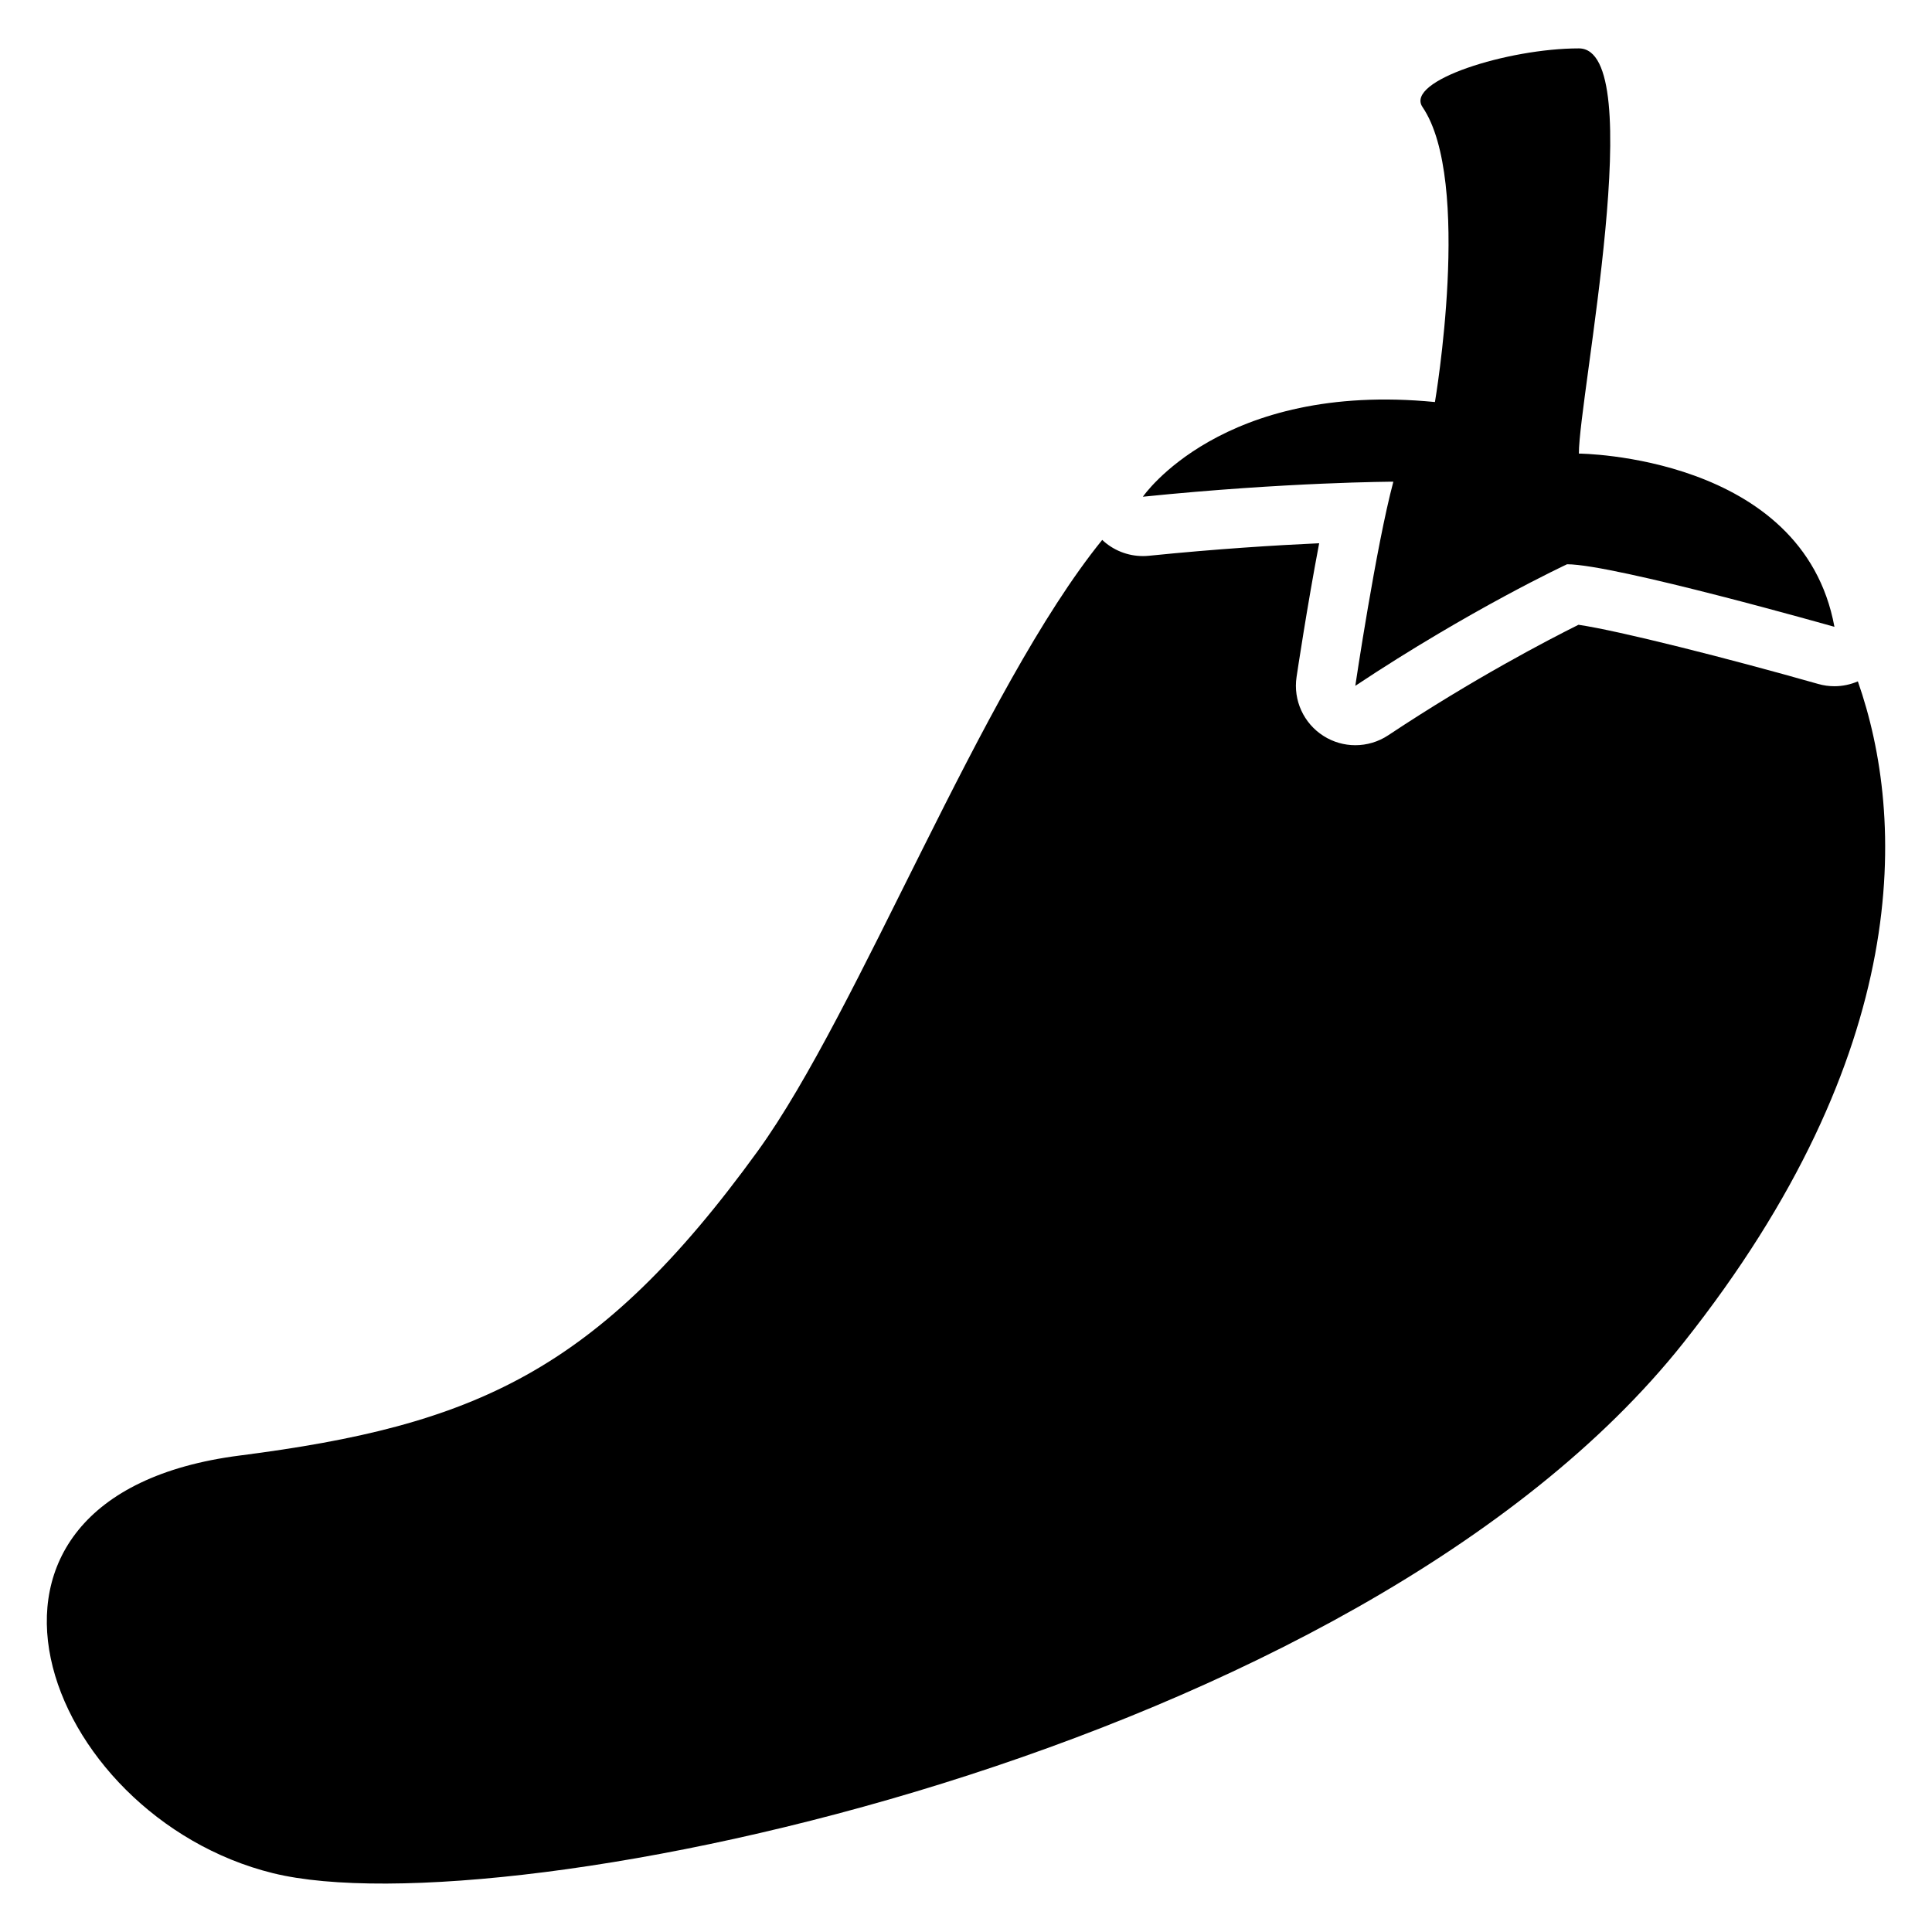
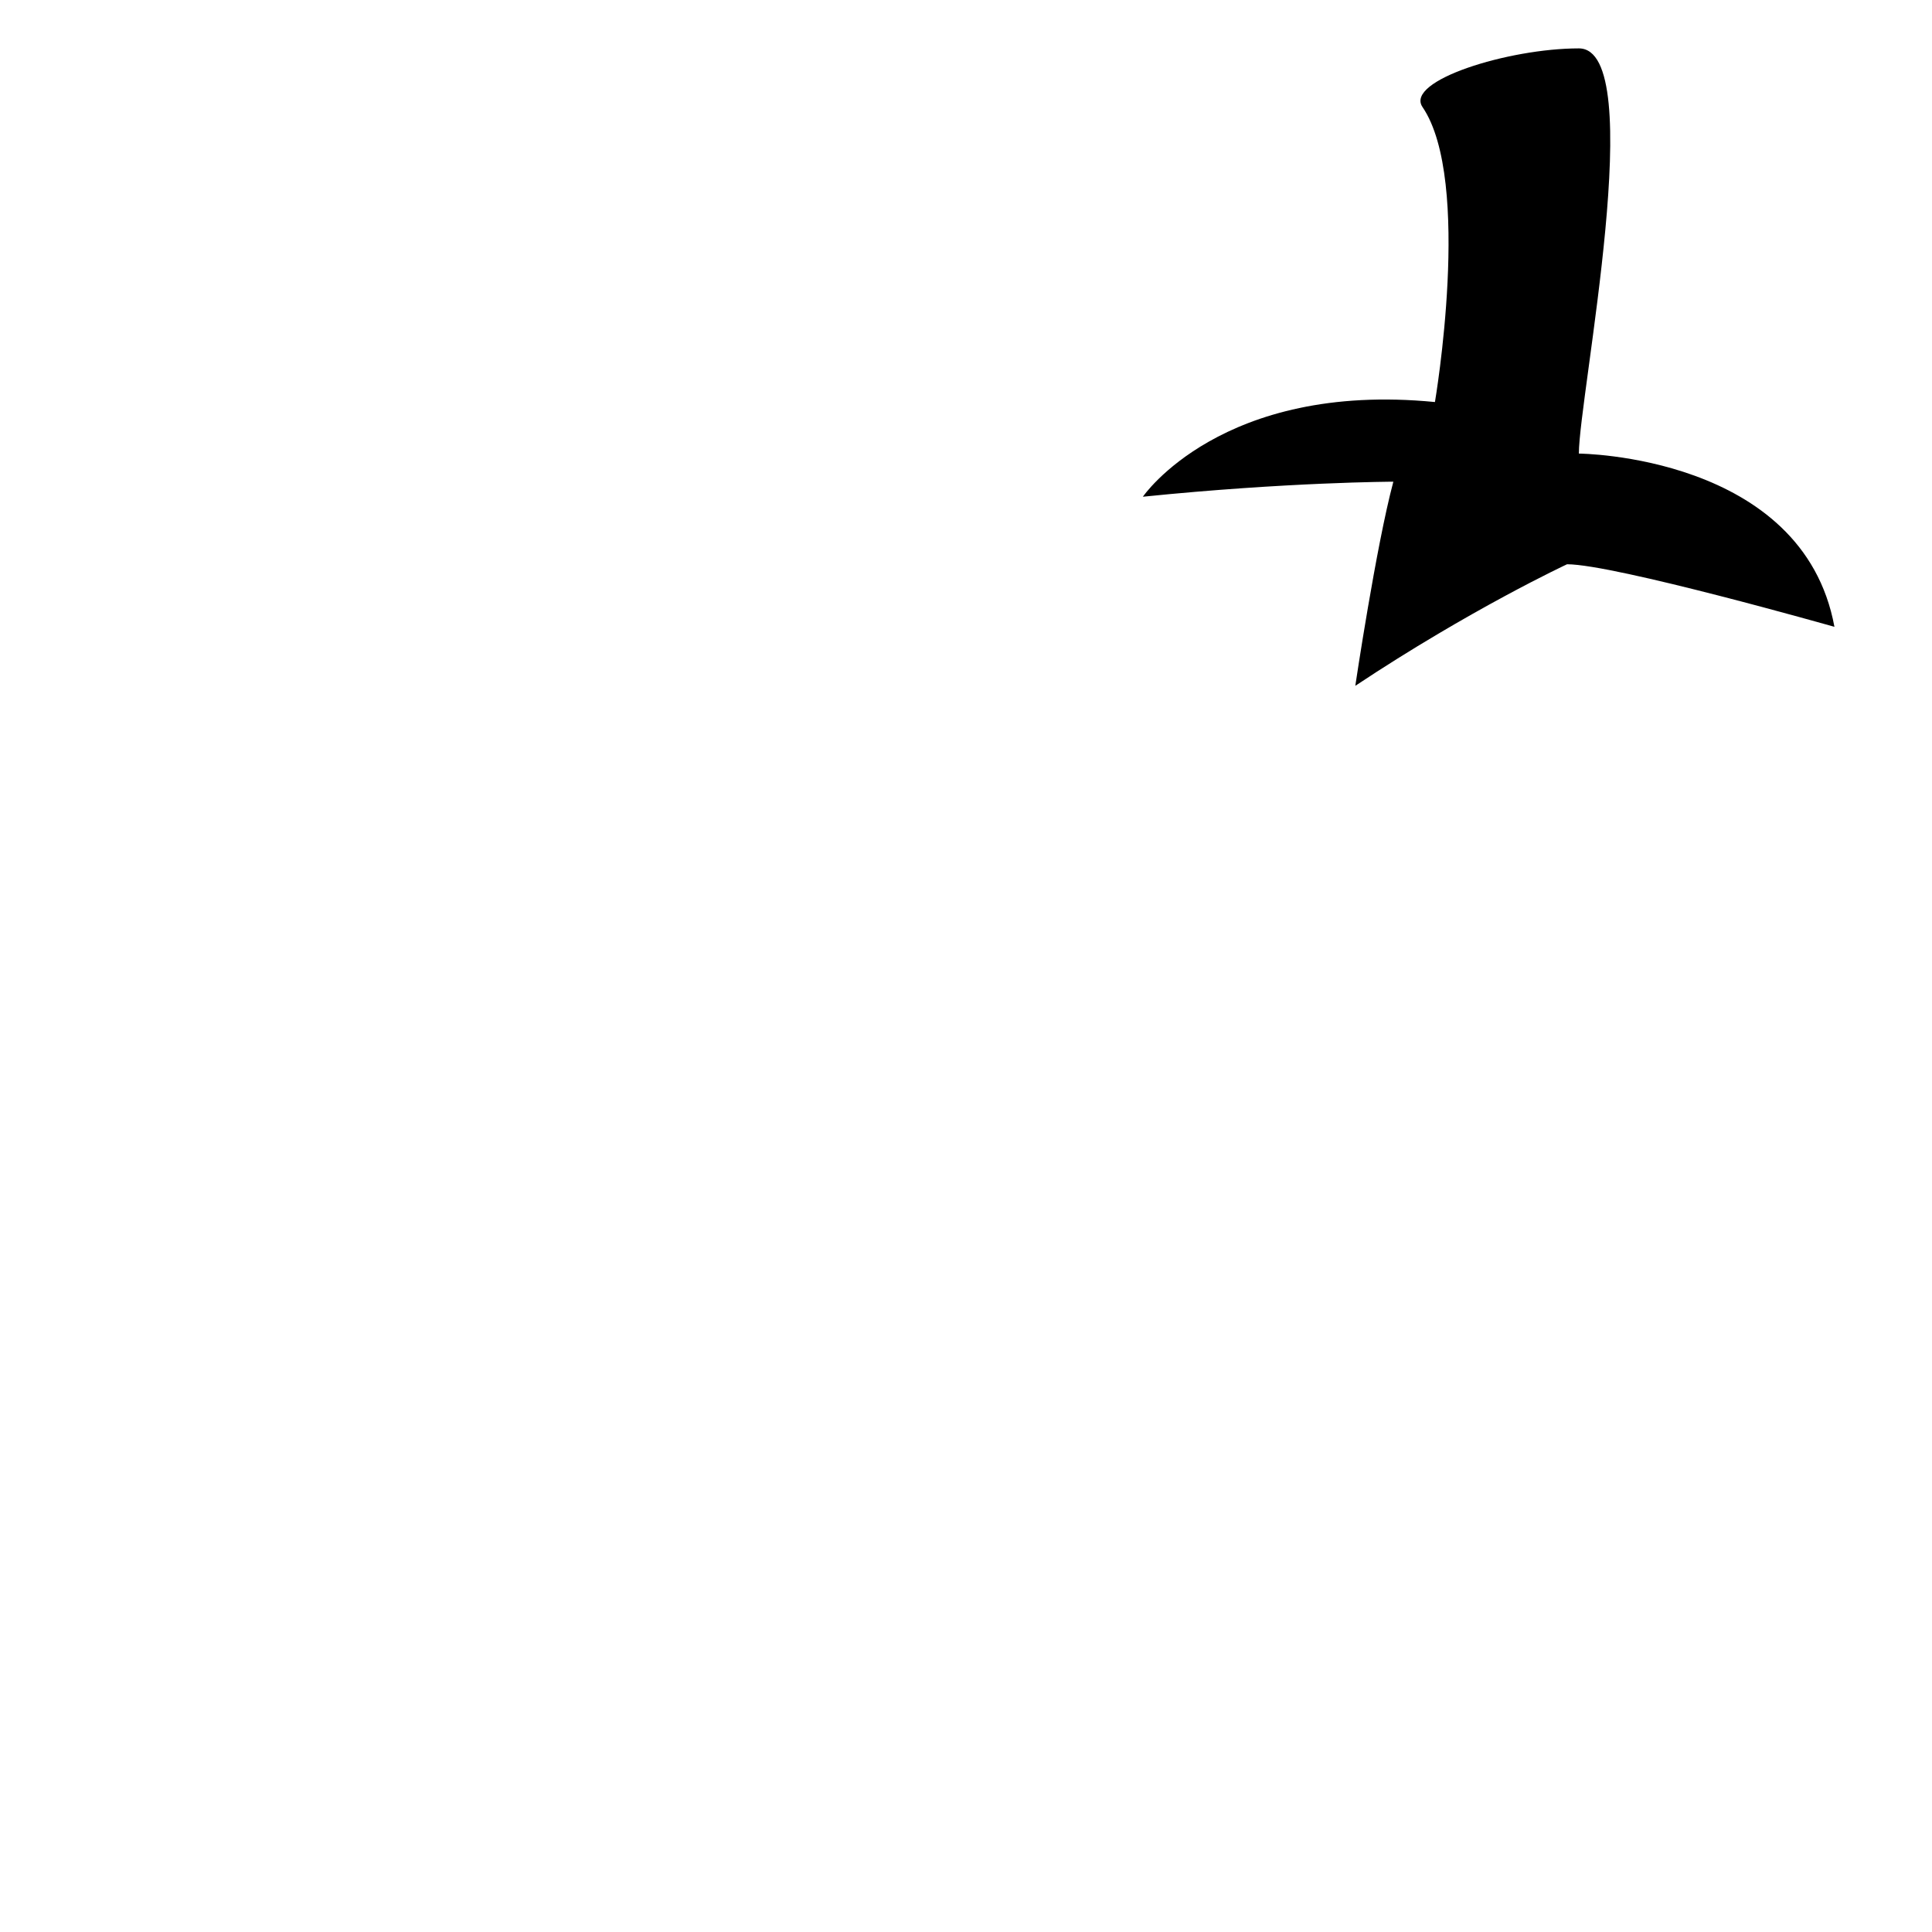
<svg xmlns="http://www.w3.org/2000/svg" fill="#000000" width="800px" height="800px" version="1.1" viewBox="144 144 512 512">
  <g>
    <path d="m503.17 325.75c30.582-20.328 56.117-32.215 56.117-32.215 12.508 0 70.859 16.582 70.859 16.582-8.375-45.539-67.73-45.914-67.73-45.914 0-15.074 18.715-107.38 0-107.38-18.715 0-46.18 8.57-41.438 15.539 13.293 19.543 3.297 78.18 3.297 78.18-56.52-5.519-77.402 25.094-77.402 25.094 38.309-3.906 66.379-3.984 66.379-3.984-4.594 17.184-10.082 54.094-10.082 54.094z" />
-     <path d="m636.35 324.57c-1.957 0.836-4.062 1.289-6.199 1.289-1.438 0-2.883-0.195-4.301-0.602-23.961-6.809-52.891-14.129-63.535-15.684-7.922 3.945-27.836 14.277-50.422 29.285-2.637 1.75-5.676 2.629-8.719 2.629-2.934 0-5.863-0.816-8.441-2.461-5.254-3.336-8.051-9.457-7.133-15.605 0.156-1.062 2.805-18.734 5.992-35.453-11.465 0.523-27.188 1.496-45.117 3.316-0.543 0.059-1.074 0.078-1.605 0.078-4.035 0-7.883-1.555-10.773-4.281-32.09 39.586-64.434 124.89-91.285 161.96-42.48 58.637-75.285 72.738-137.28 80.688-84.23 10.793-52.27 95.645 8.836 110.69 61.105 15.035 287.31-31.578 373.79-140.61 61.102-77.004 58.867-139.02 46.195-175.23z" />
  </g>
</svg>